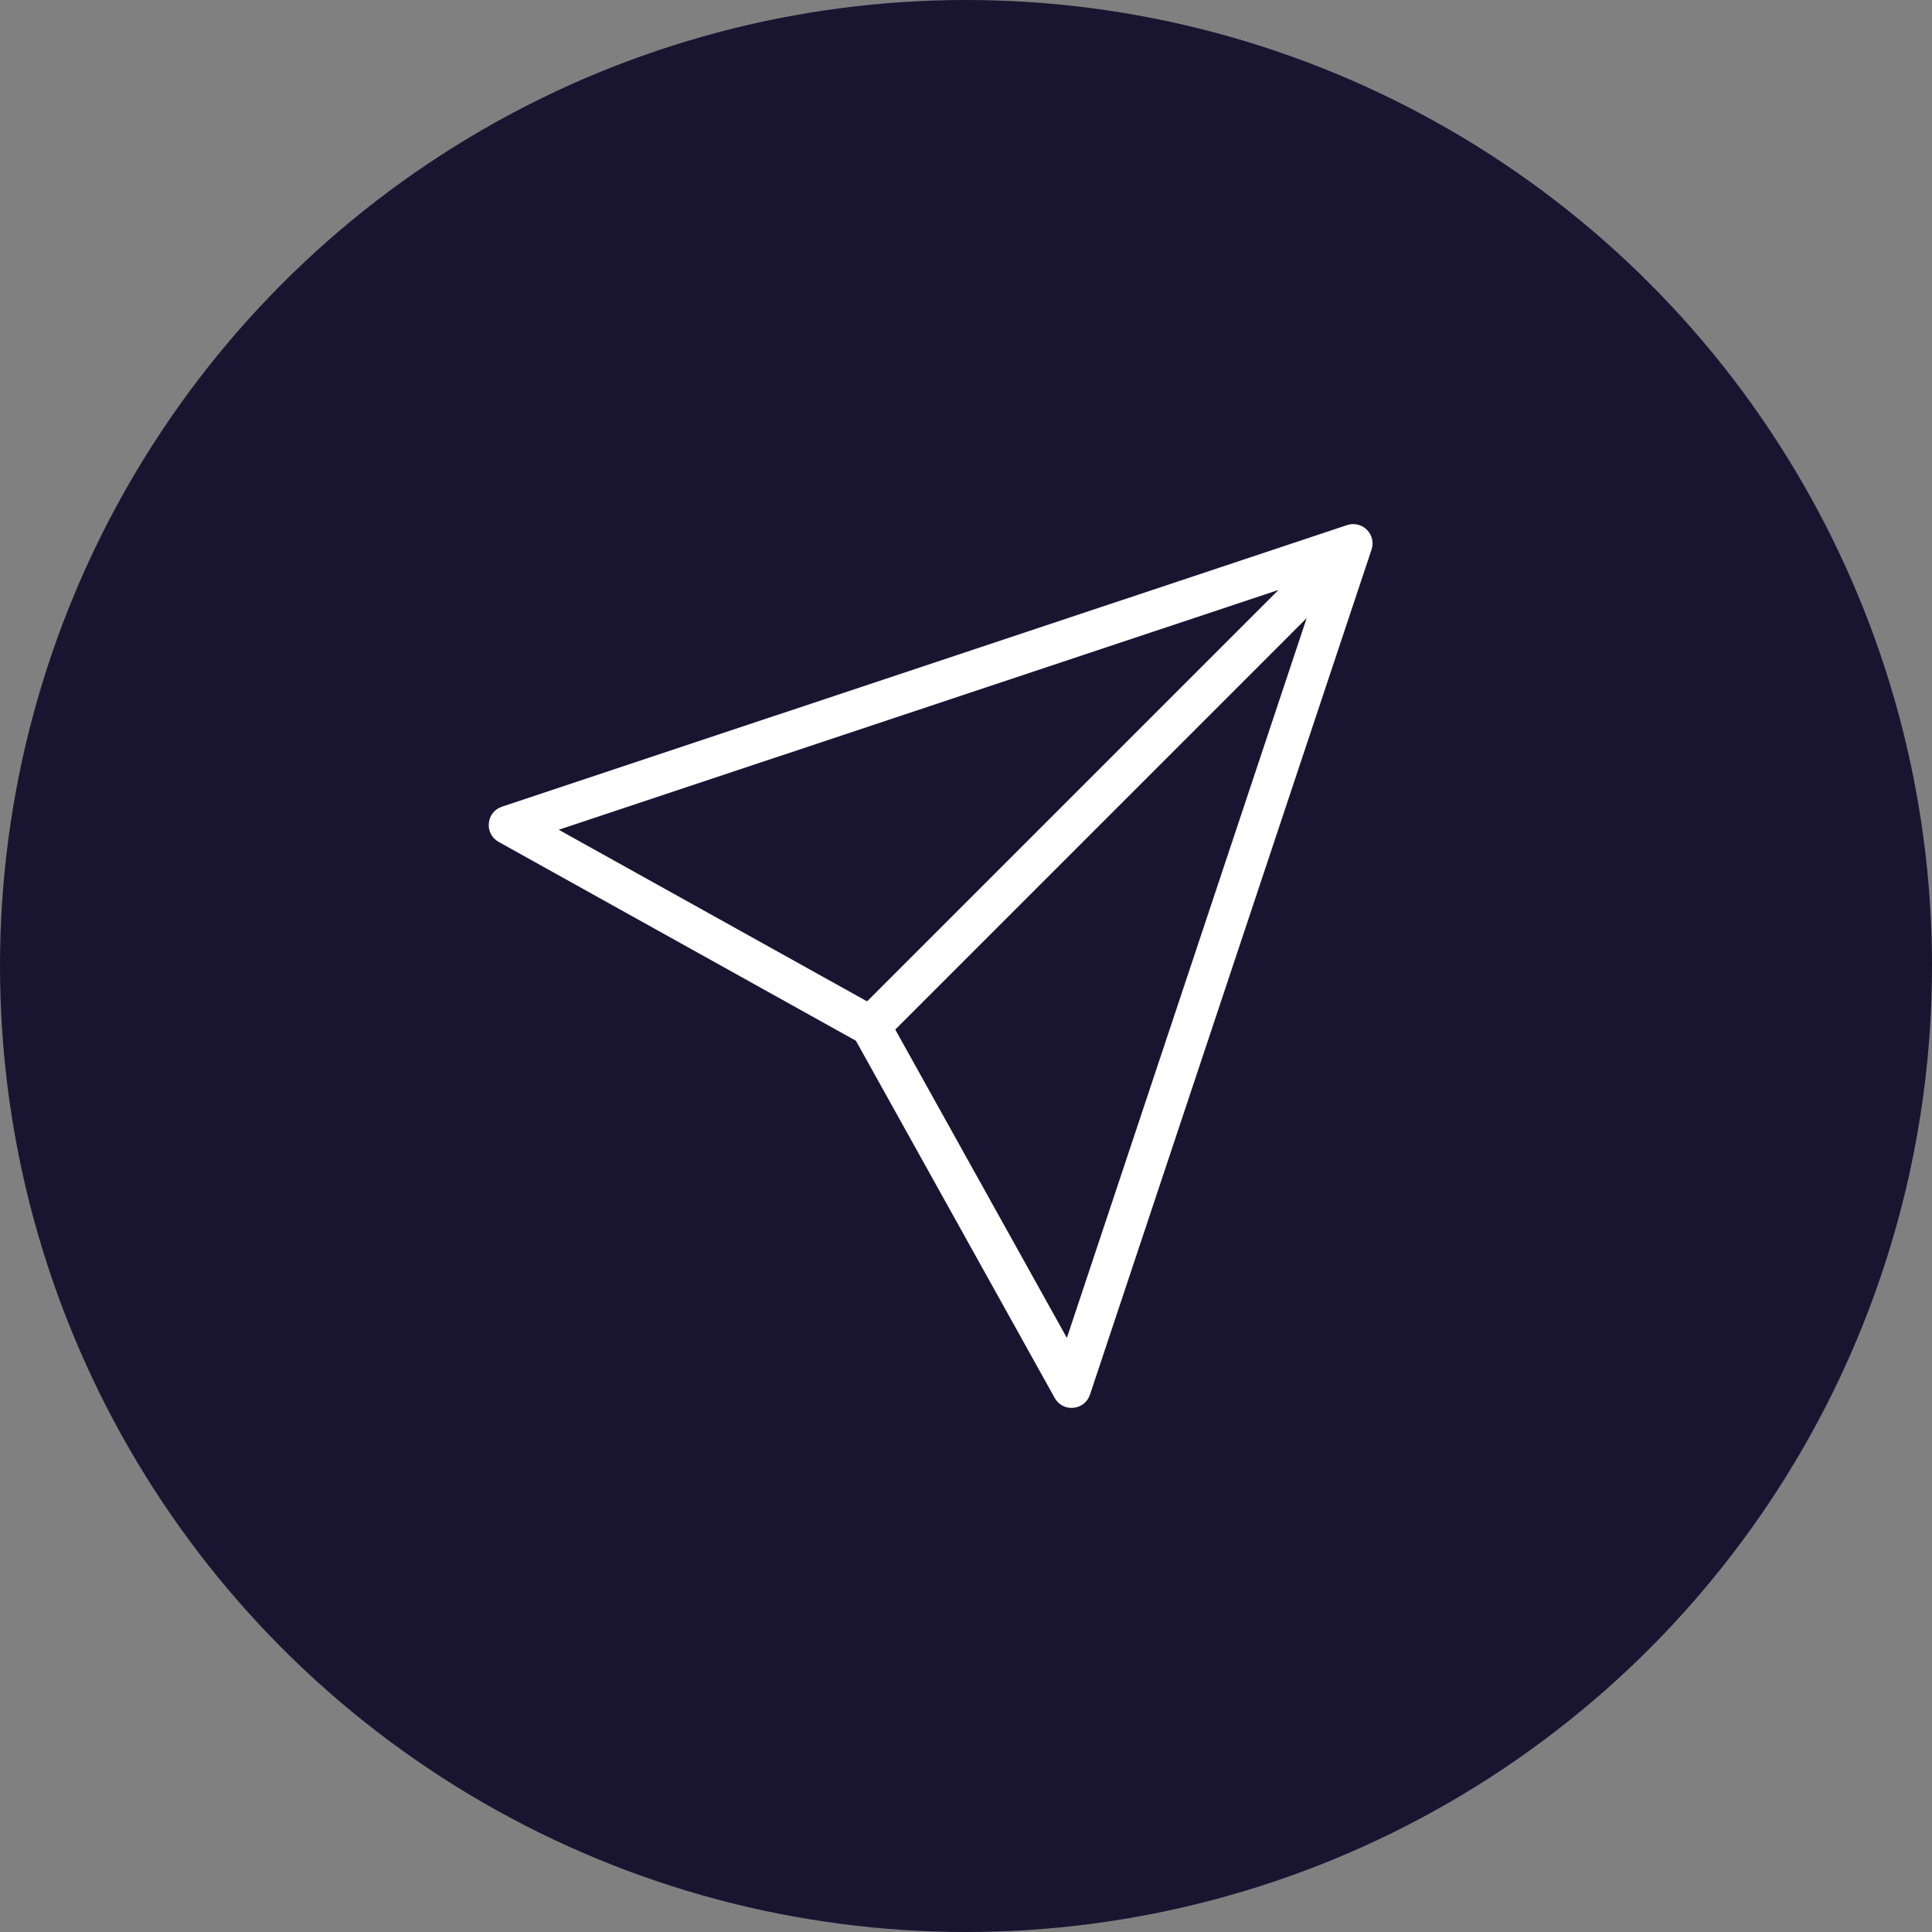
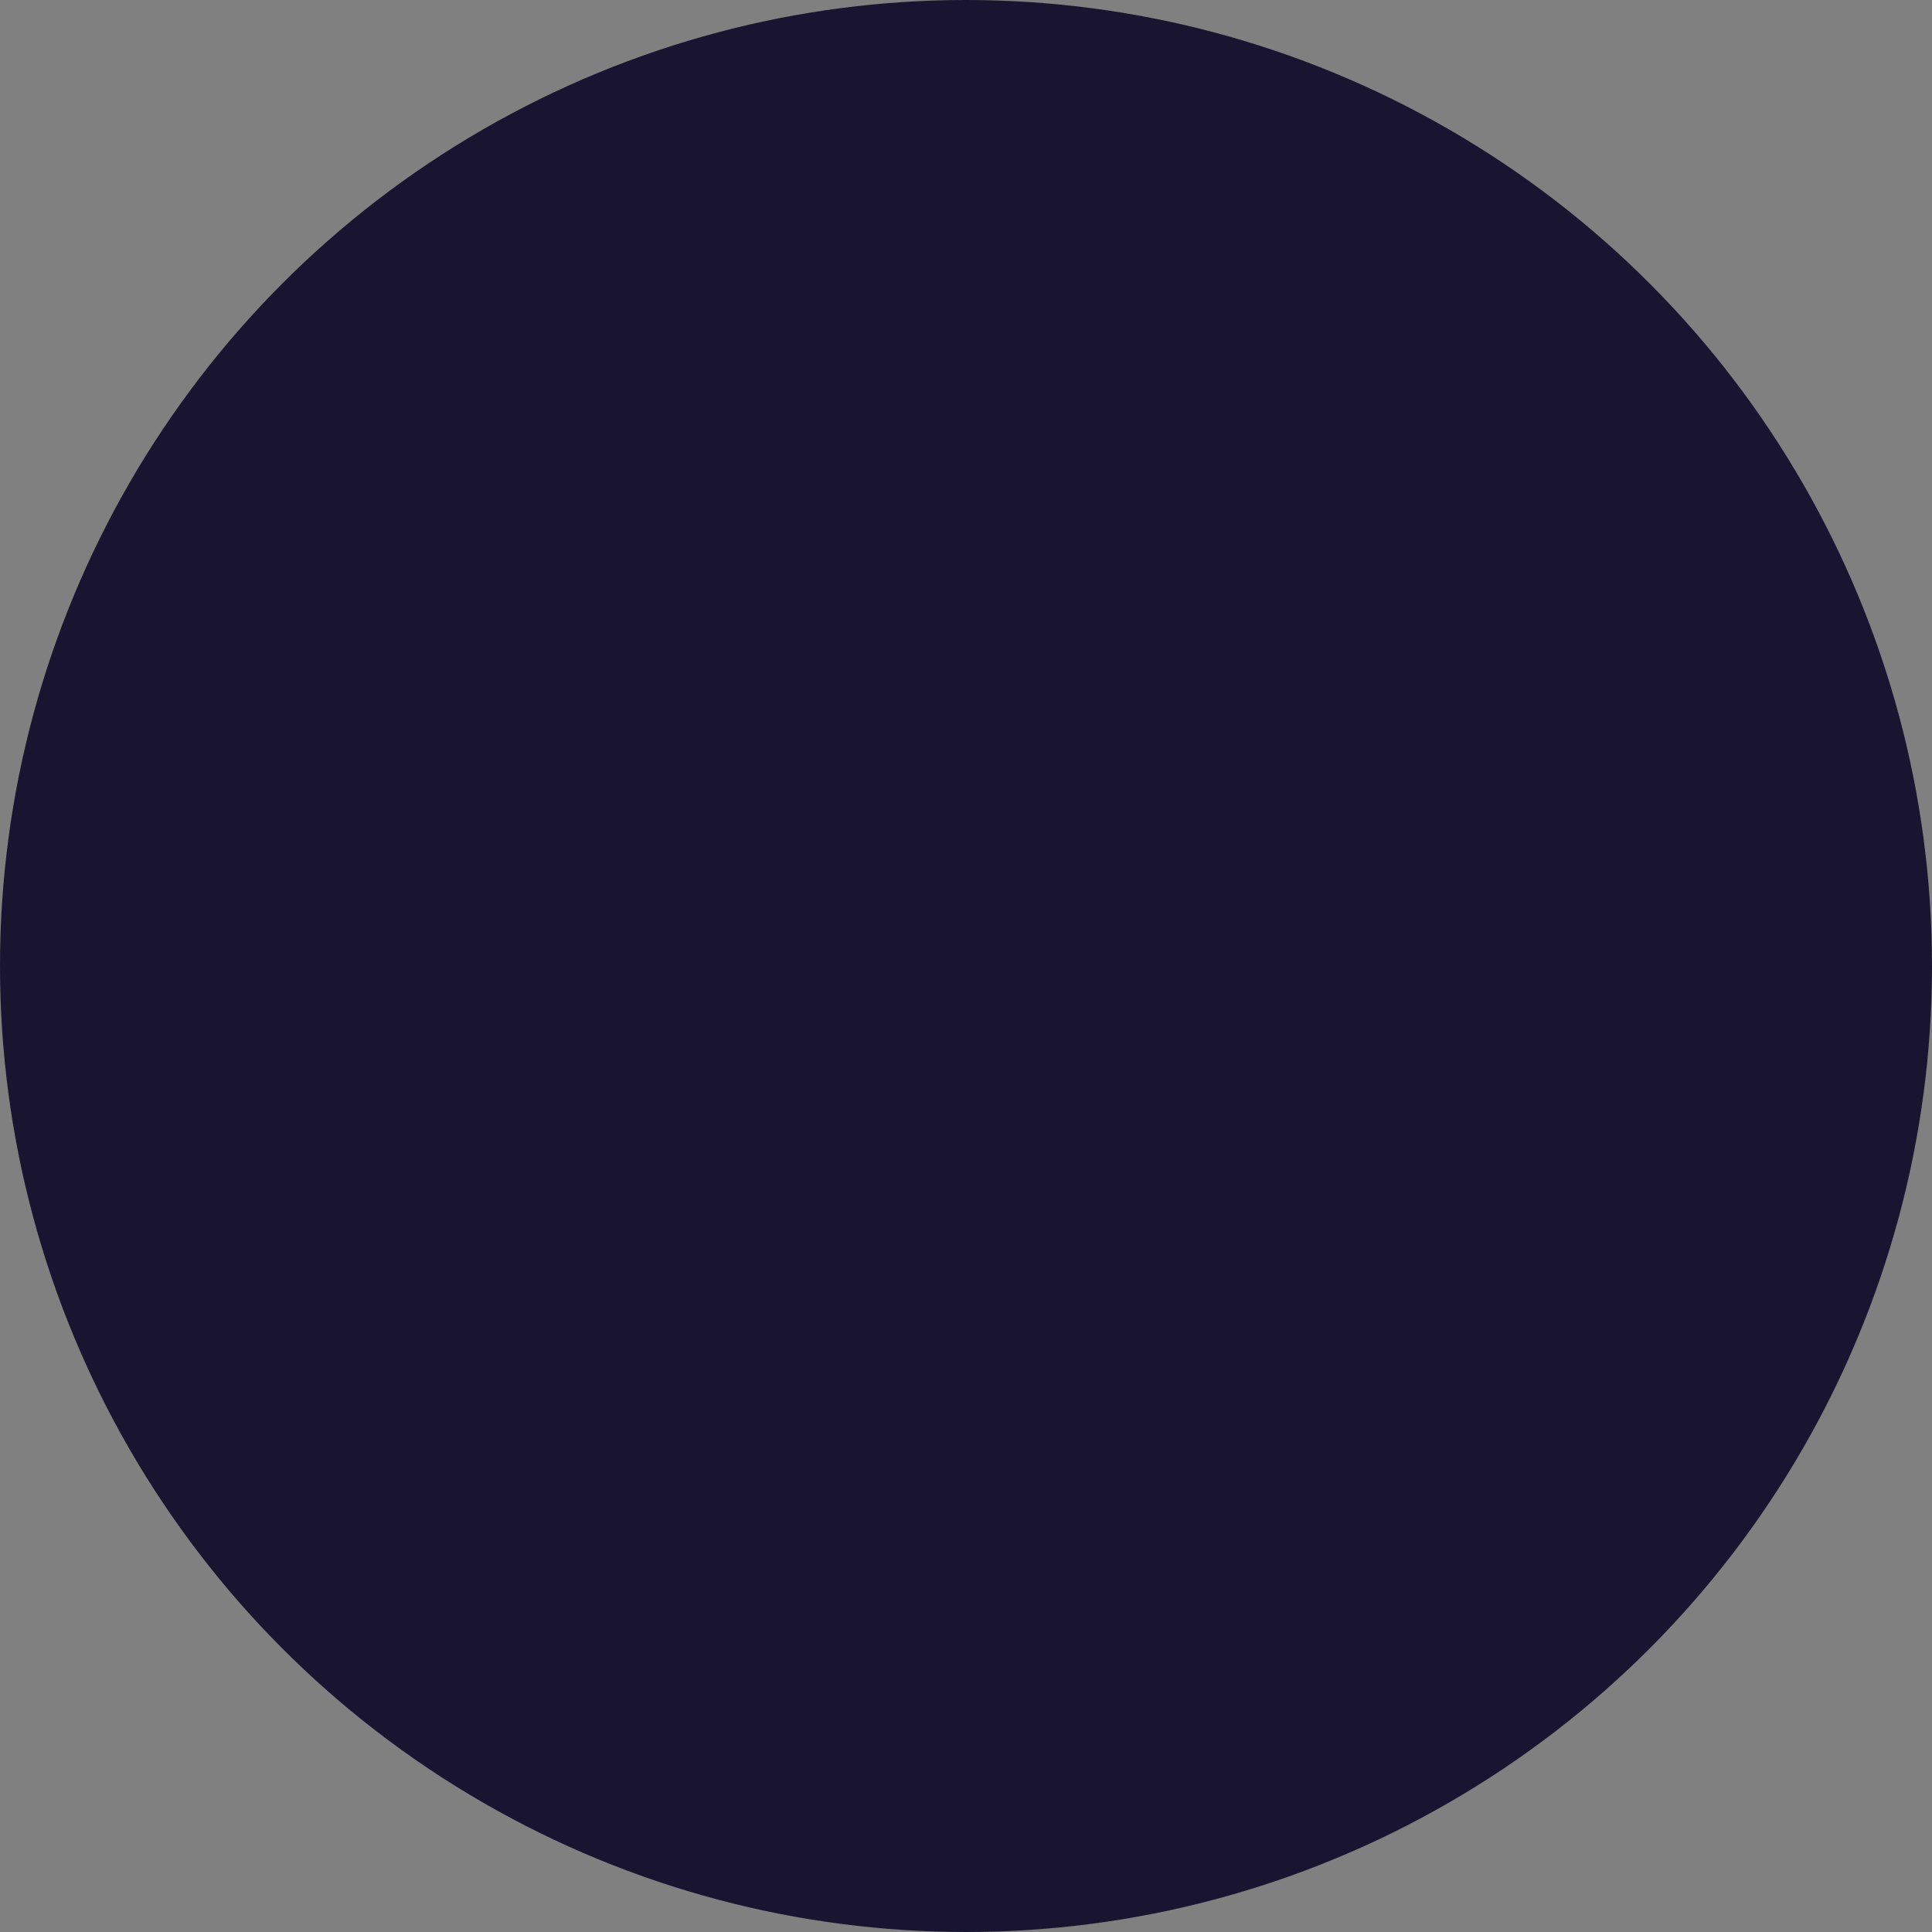
<svg xmlns="http://www.w3.org/2000/svg" id="Outlined" version="1.1" viewBox="0 0 175 175">
  <rect x="0" y="0" width="175" height="175" fill="#808080" stroke="none" />
  <defs>
    <style>
      .st0 {
        fill: #fff;
      }

      .st1 {
        fill: #191531;
      }
    </style>
  </defs>
  <circle id="Ellipse_13" class="st1" cx="87.5" cy="87.5" r="87.5" />
-   <path class="st0" d="M123.81,47.986c-.472-.472-1.159-.633-1.792-.423l-76.552,25.506c-.669.223-1.124.798-1.189,1.499-.066.702.277,1.35.892,1.692l32.358,18.009,18.009,32.358c.315.566.888.9,1.523.9.056,0,.113-.003.17-.008.701-.065,1.276-.522,1.499-1.189l25.507-76.552c.211-.633.049-1.32-.423-1.792ZM115.808,53.435l-37.268,37.269-27.931-15.545,65.199-21.724ZM118.36,55.987l-21.723,65.199-15.545-27.93,37.268-37.269Z" />
</svg>